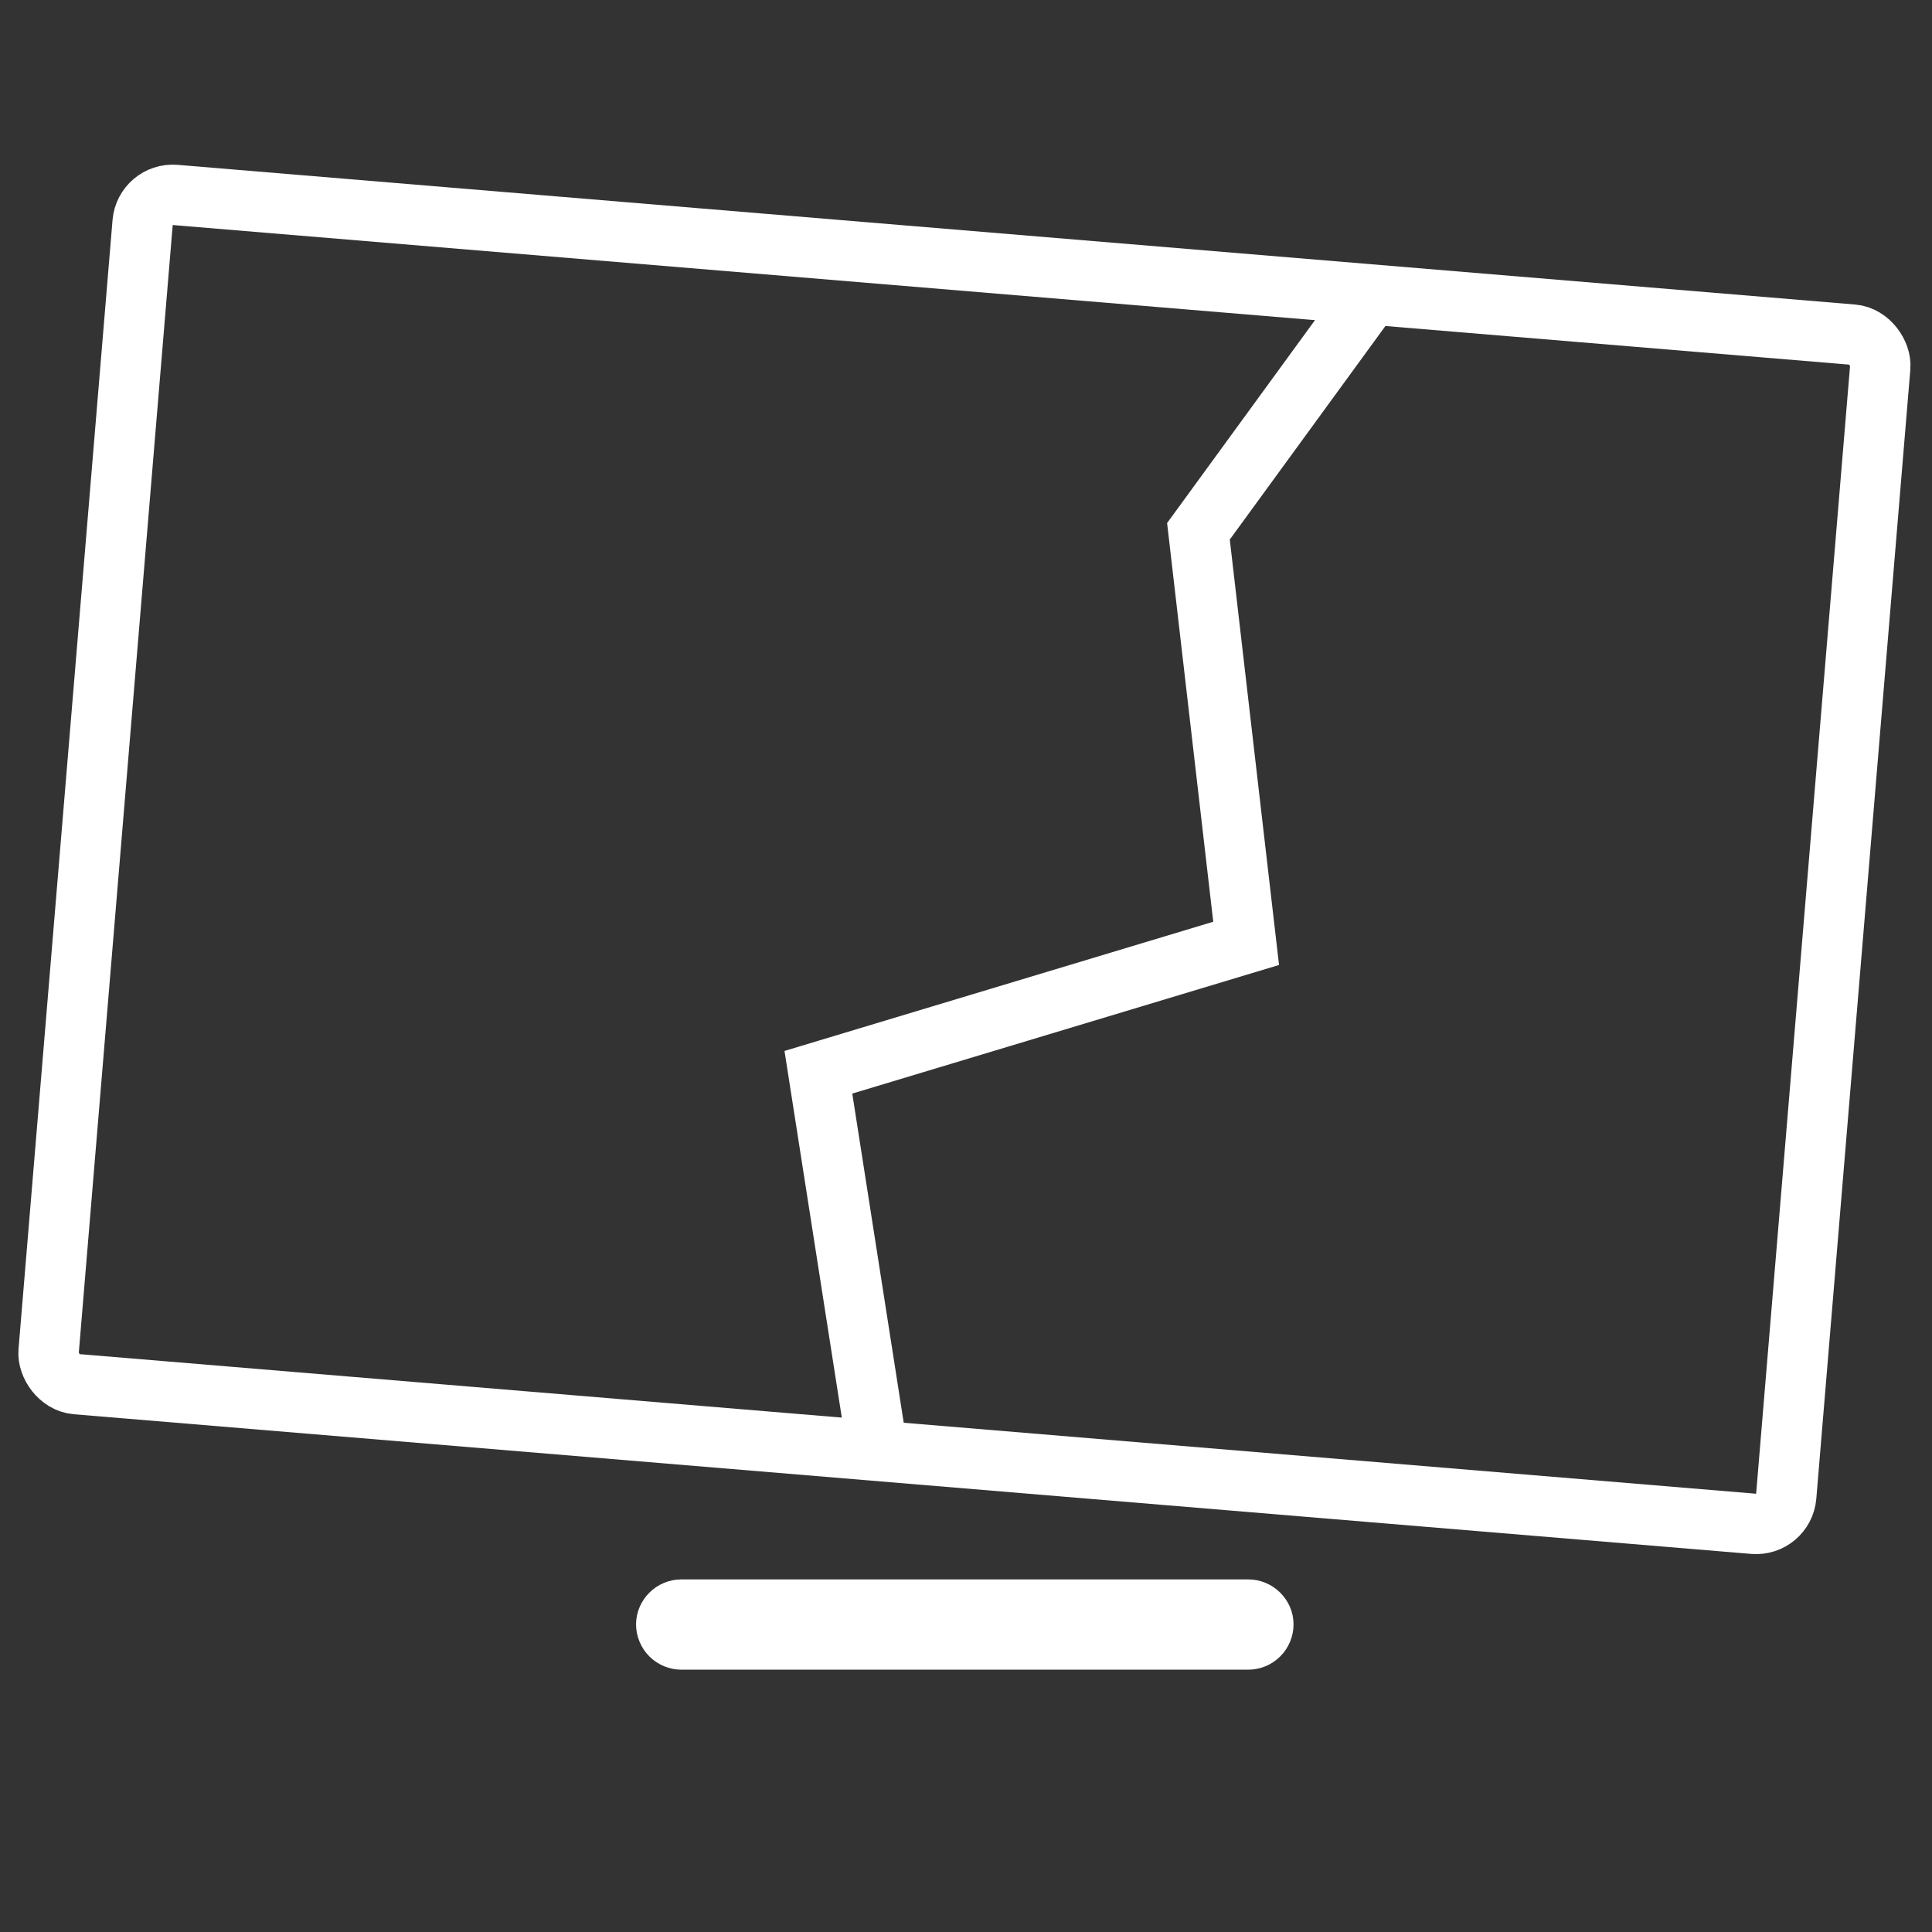
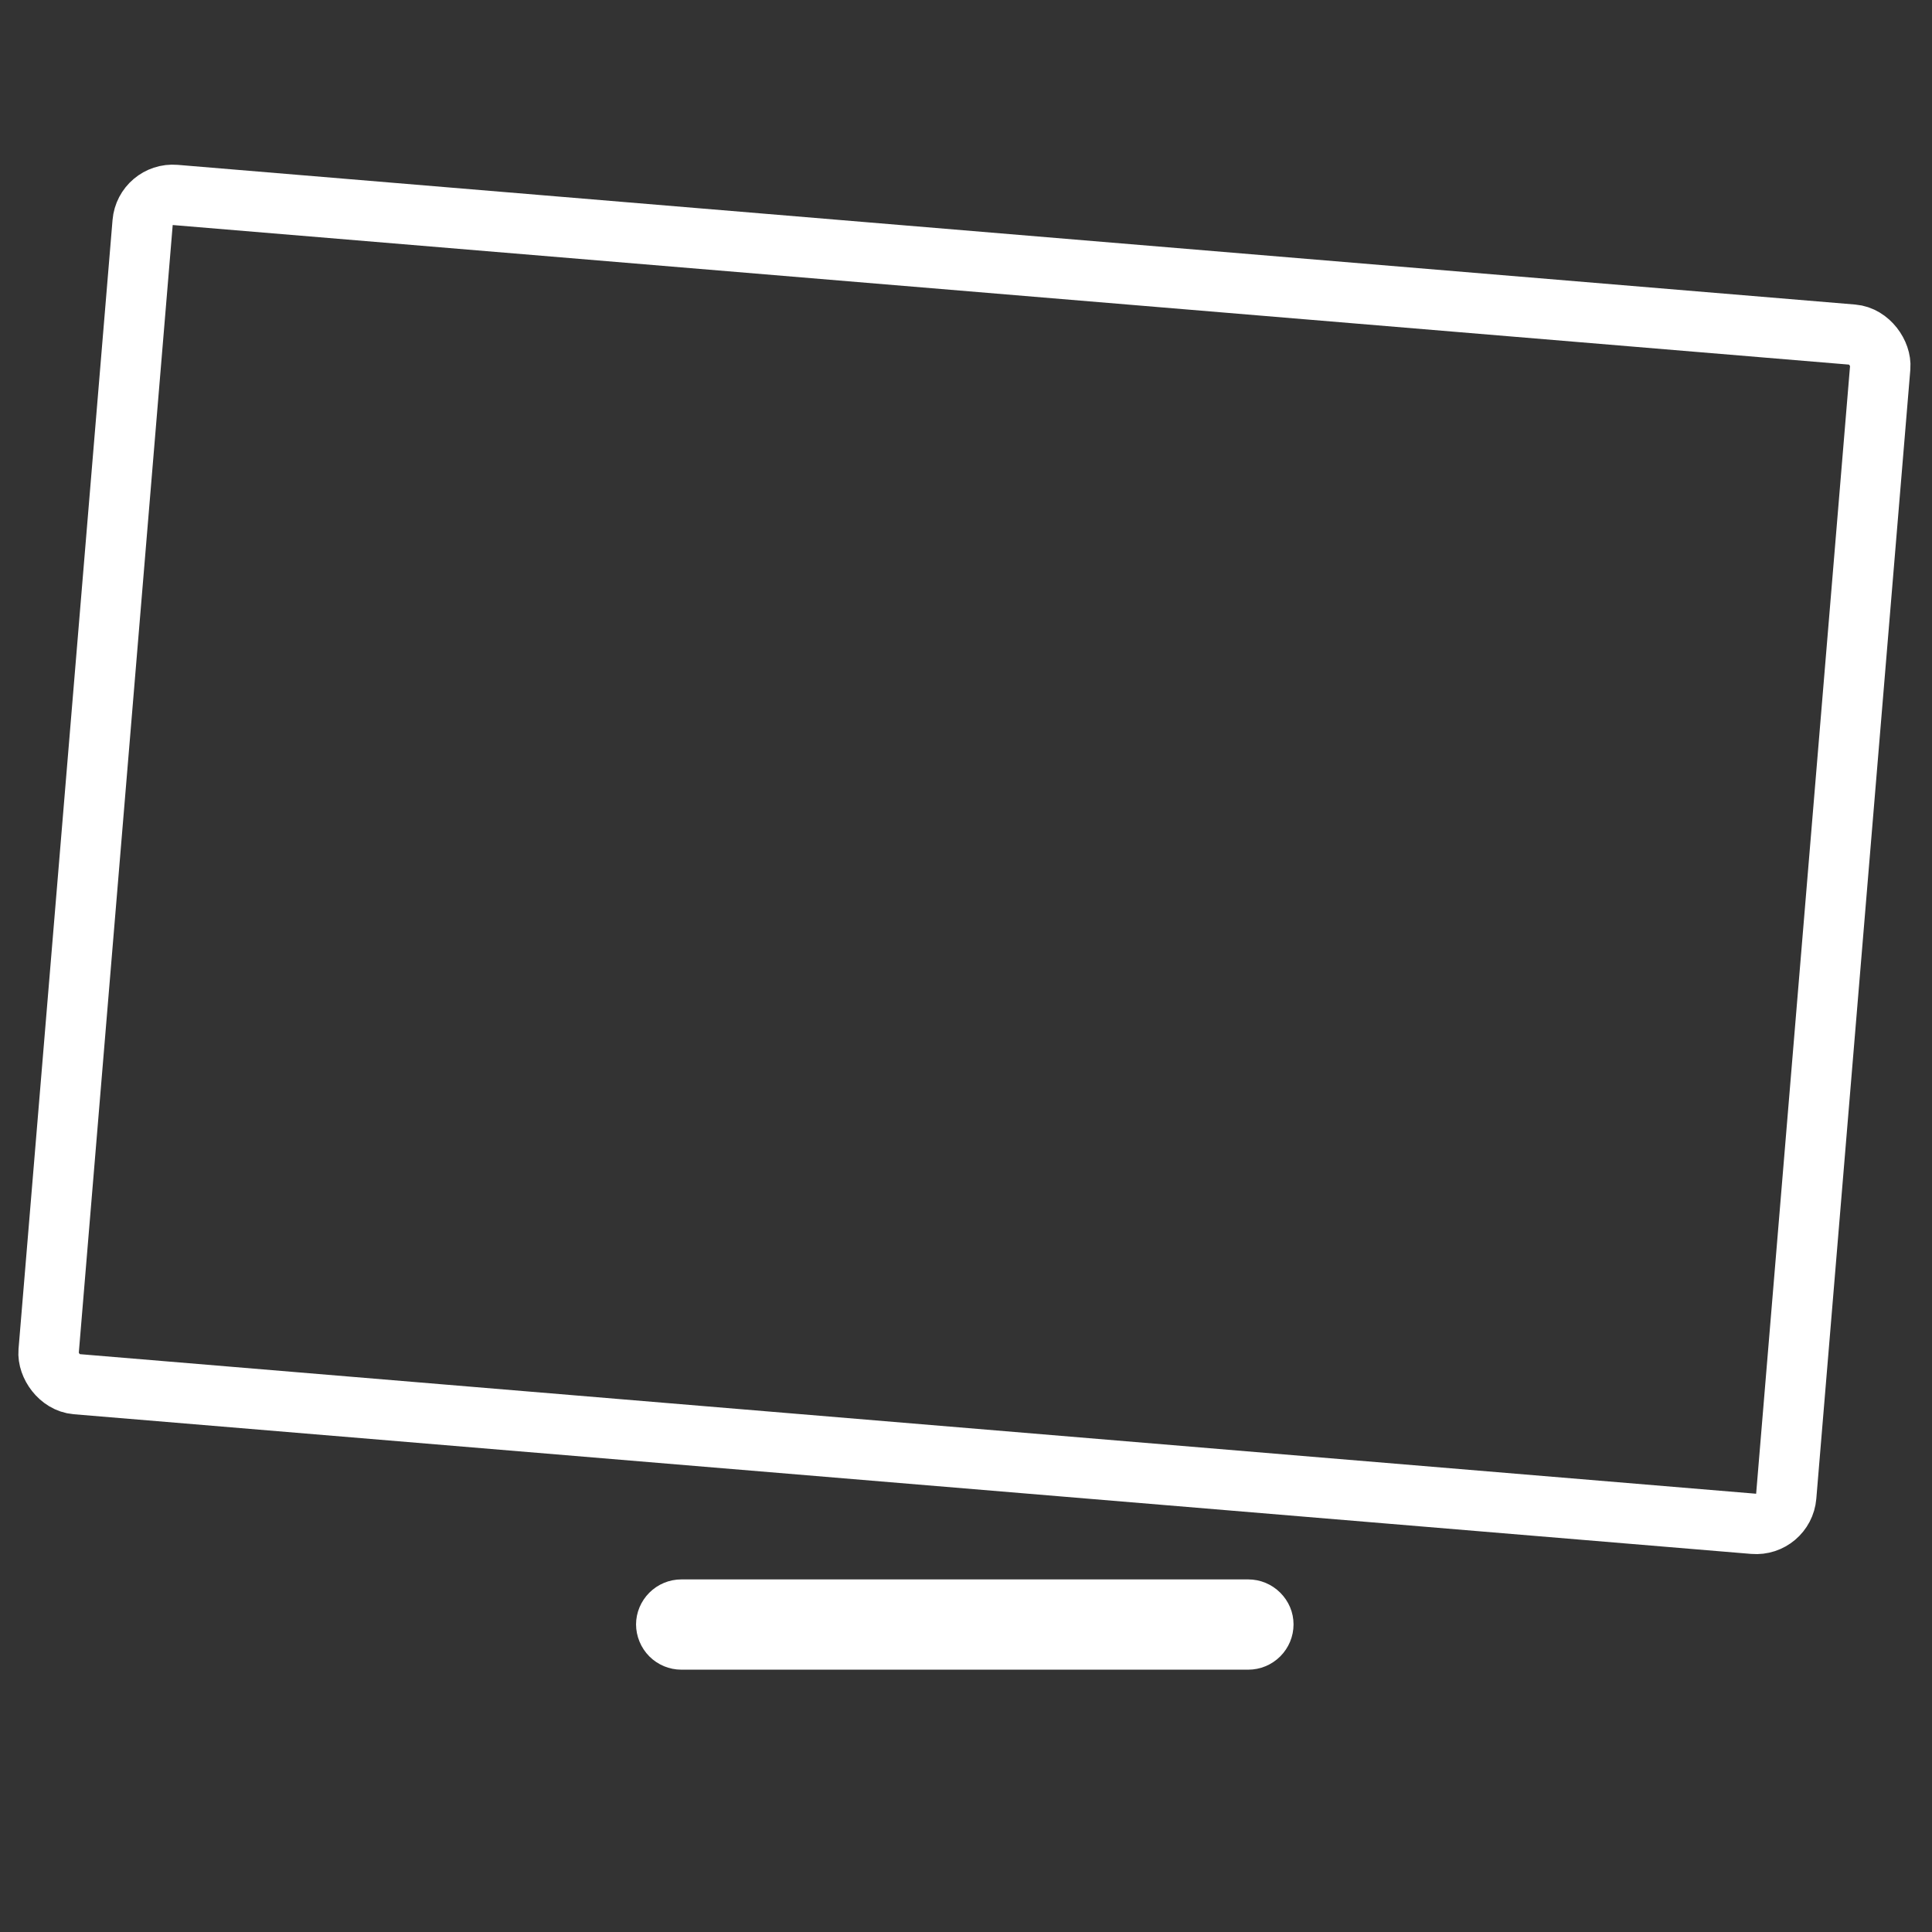
<svg xmlns="http://www.w3.org/2000/svg" id="Broken_Infrasturcture" viewBox="0 0 64 64">
  <rect x="0" y="0" width="64" height="64" fill="#333333" stroke="none" />
  <defs>
    <style>.cls-1{fill:#fff;}.cls-2{fill:none;stroke:#fff;stroke-miterlimit:10;stroke-width:2px;}</style>
  </defs>
-   <polyline class="cls-2" points="45.56 9.56 39.7 17.6 41.28 31.25 27.11 35.52 29.07 48.06" />
  <path class="cls-1" d="M22.57,52.32h0c-.4,0-.78,.16-1.06,.44-.28,.28-.44,.66-.44,1.05s.16,.78,.44,1.06,.66,.44,1.06,.44h18.78c.4,0,.78-.16,1.06-.44,.28-.28,.44-.66,.44-1.06s-.16-.77-.44-1.05c-.28-.28-.66-.44-1.06-.44H22.57Z" />
  <rect class="cls-2" x="3.07" y="8.7" width="57.76" height="39.53" rx="1" ry="1" transform="translate(2.47 -2.55) rotate(4.76)" />
</svg>